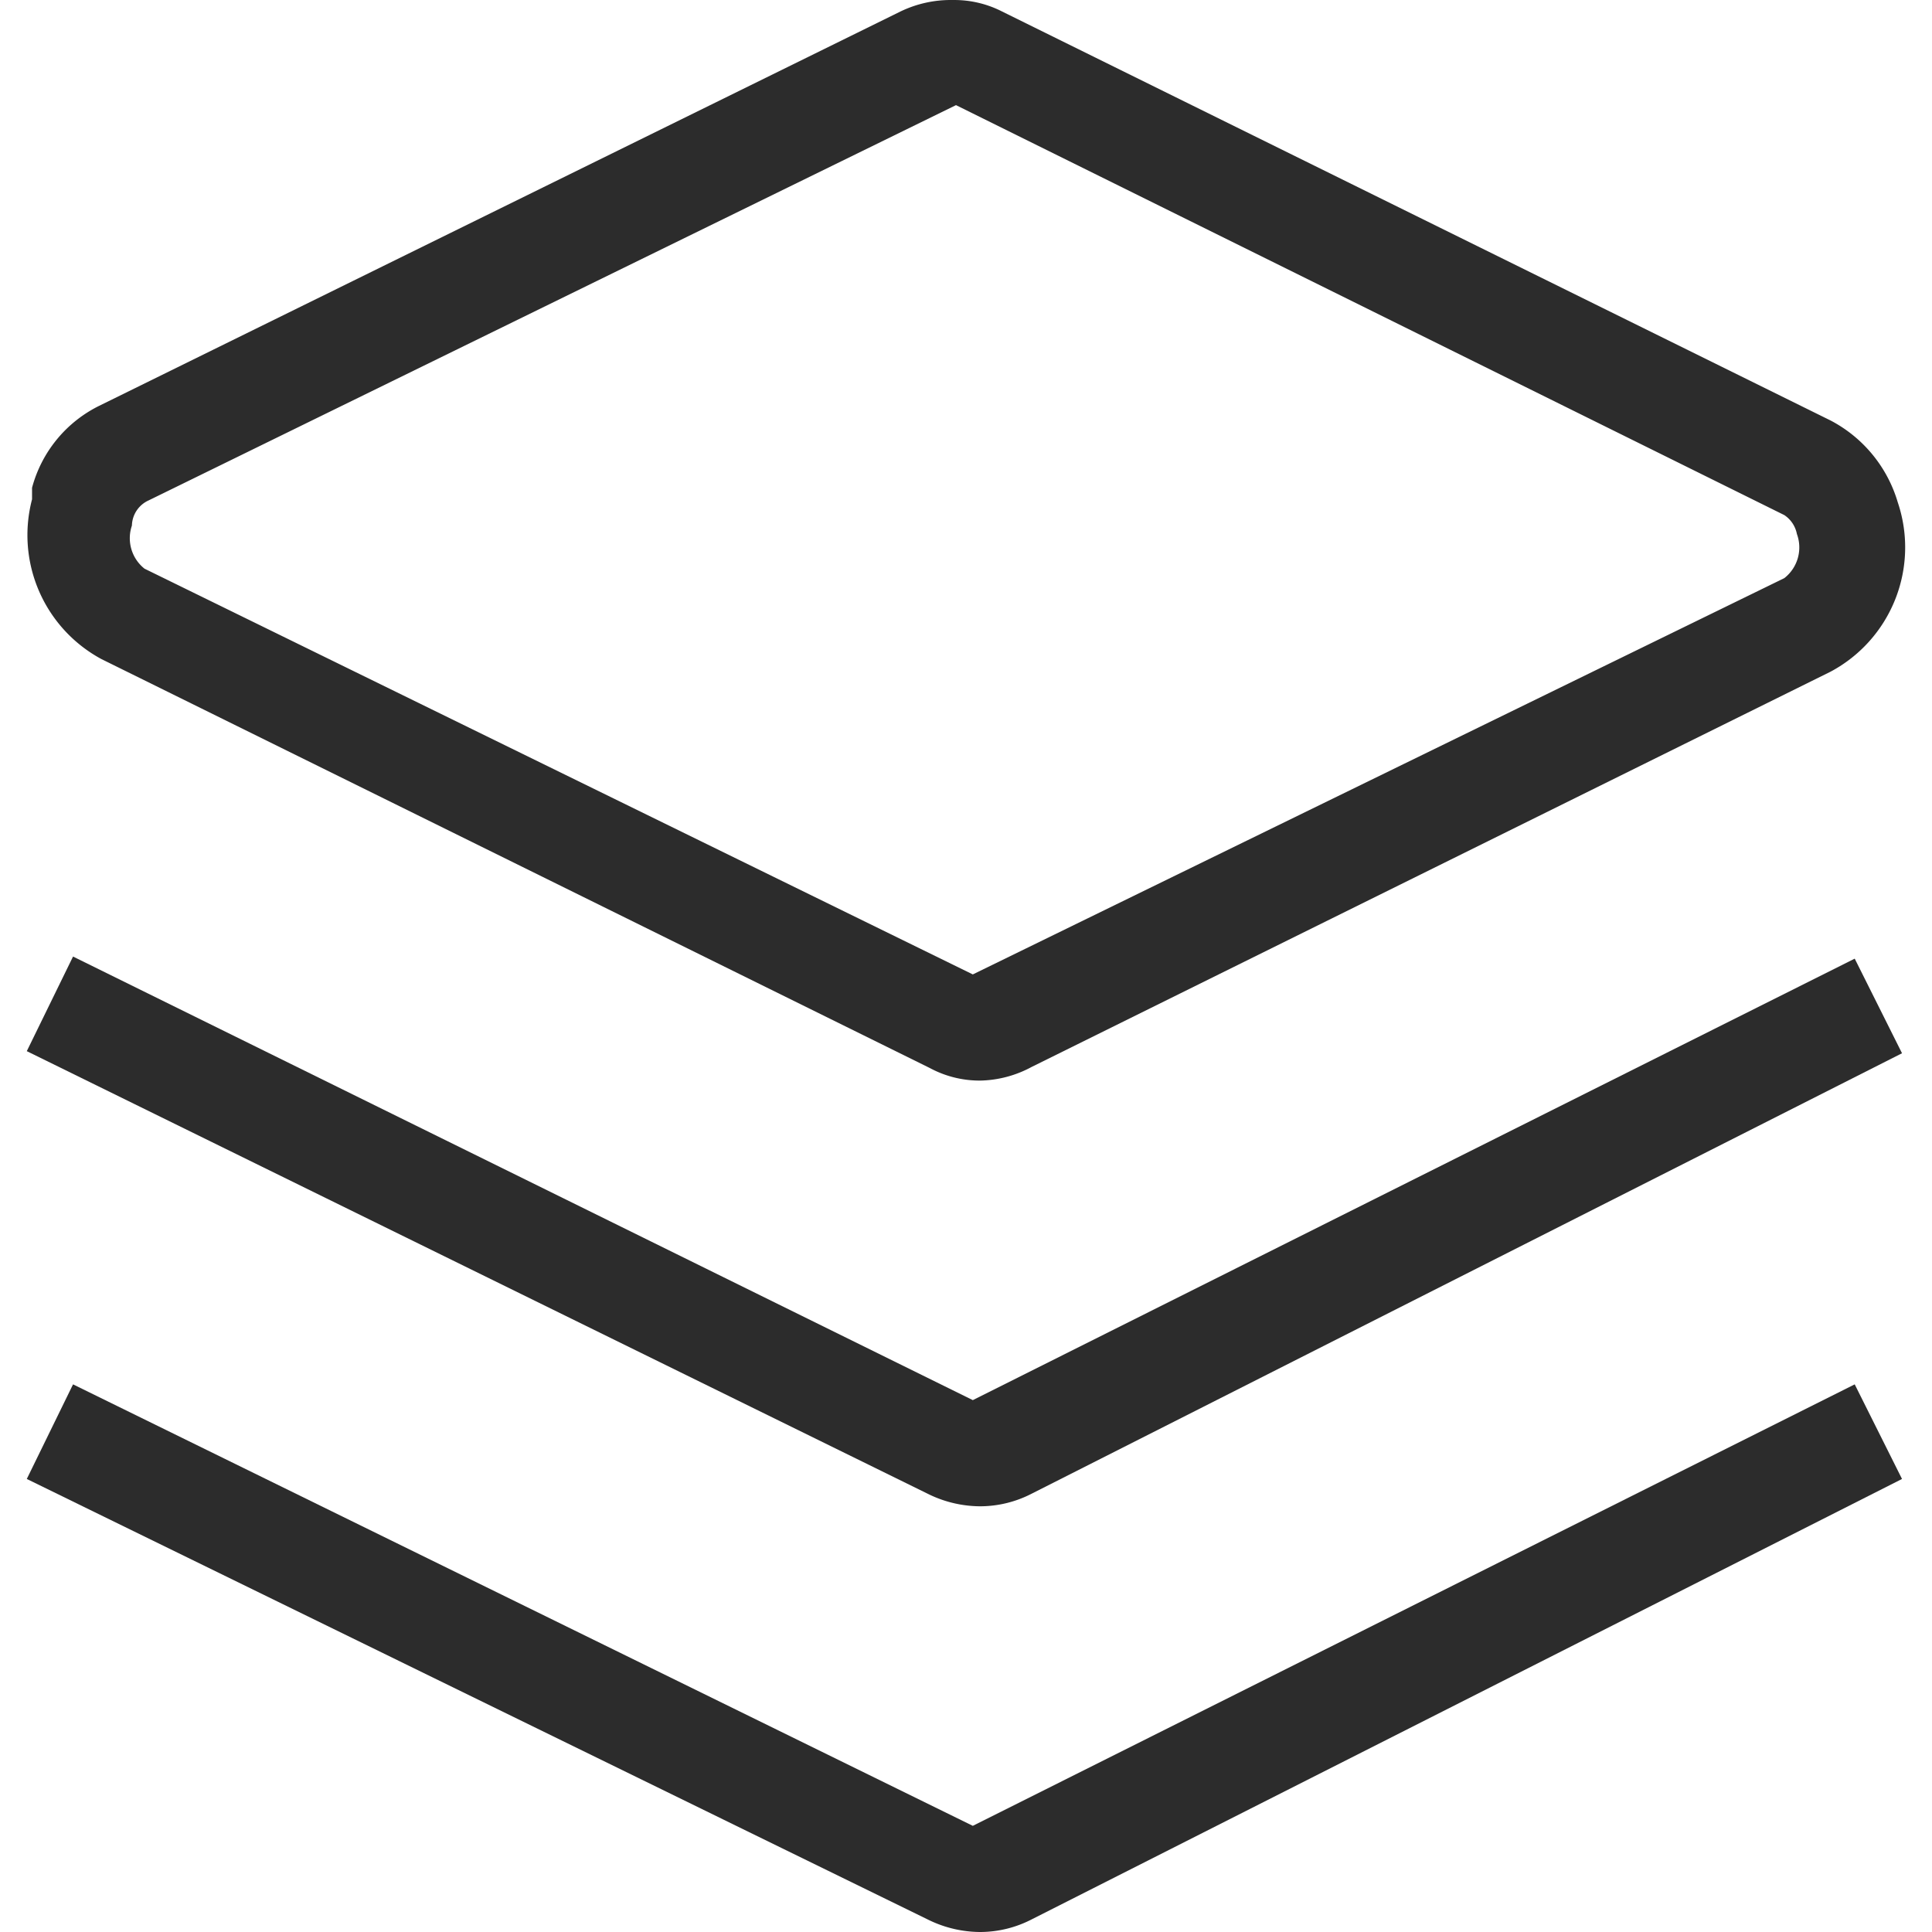
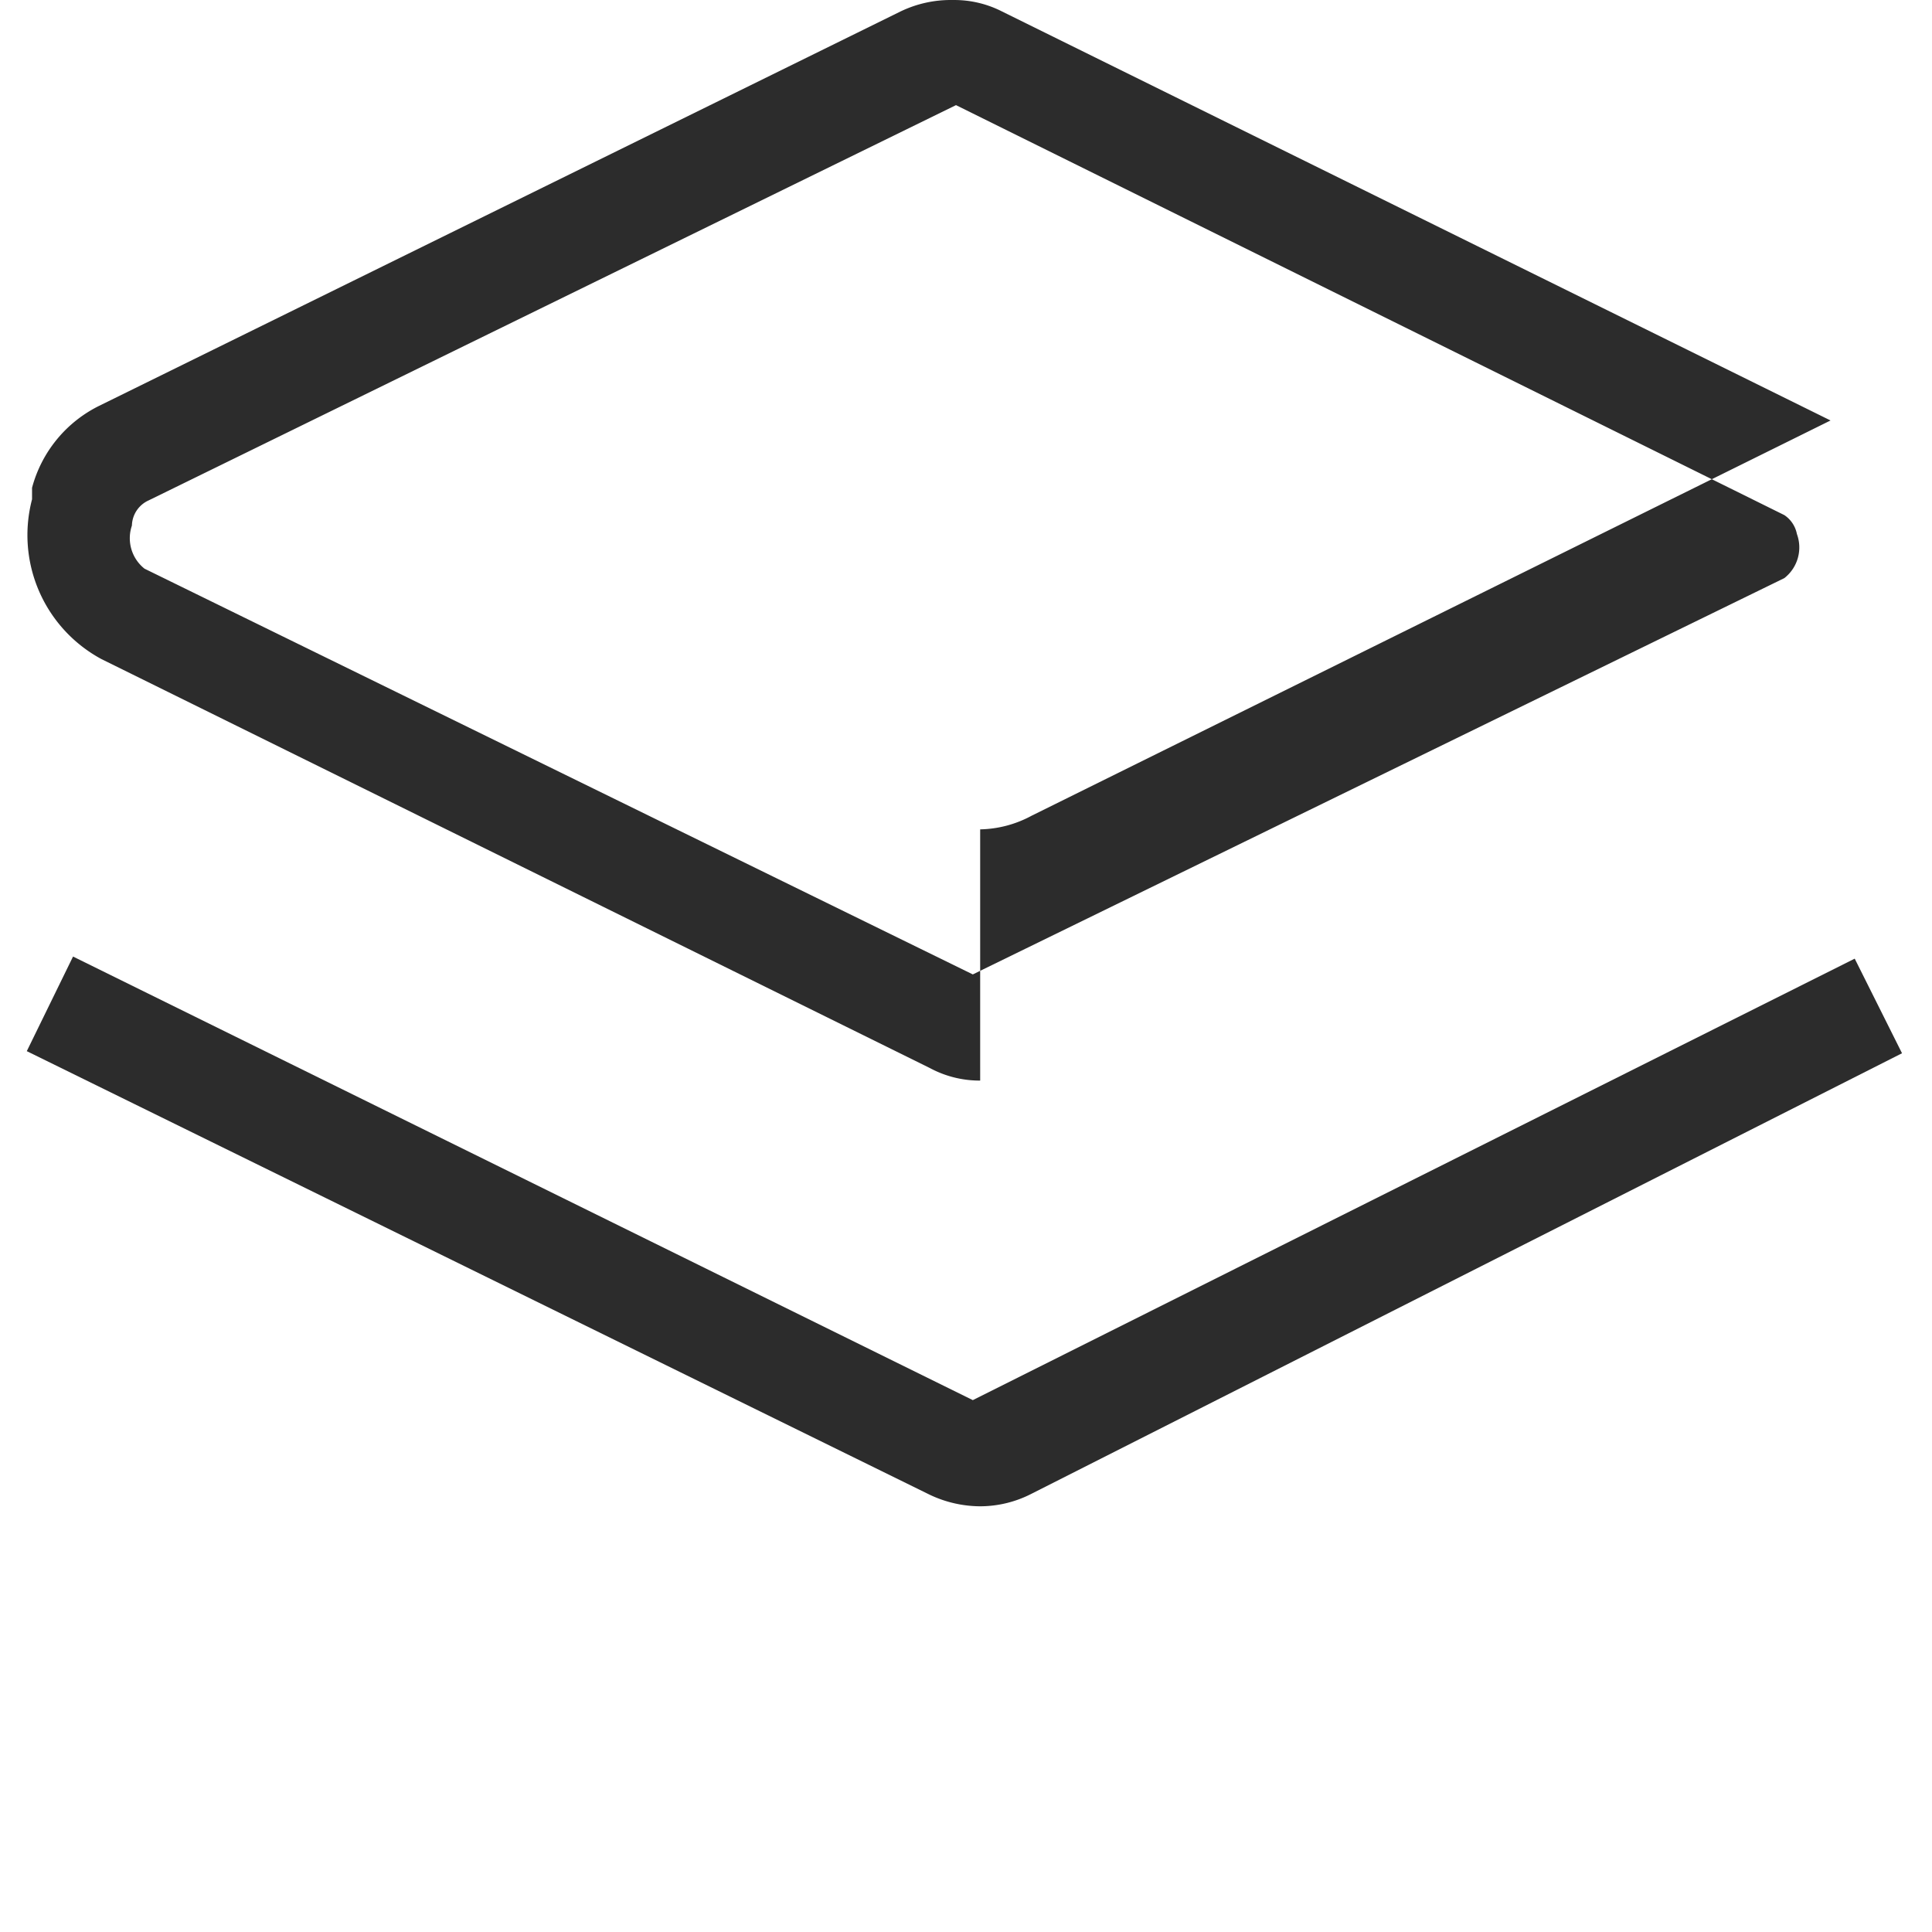
<svg xmlns="http://www.w3.org/2000/svg" class="icon" viewBox="0 0 1024 1024" width="256" height="256">
-   <path d="M519.512 572.731a55.712 55.712 0 0 1-26.742-6.685L53.758 349.325a74.654 74.654 0 0 1-36.77-84.683v-6.128a67.969 67.969 0 0 1 35.656-43.456L477.171 6.138a61.283 61.283 0 0 1 27.856-6.128 55.712 55.712 0 0 1 26.185 6.128L970.223 222.859a71.869 71.869 0 0 1 35.656 43.456 74.654 74.654 0 0 1-35.656 89.697l-423.413 209.478a59.612 59.612 0 0 1-27.299 7.243zM506.698 55.722L78.828 265.2A15.042 15.042 0 0 0 69.914 278.571a20.614 20.614 0 0 0 6.685 22.842L515.612 516.462l430.098-210.035a20.614 20.614 0 0 0 6.685-23.399 15.599 15.599 0 0 0-6.685-10.028z" fill="#2c2c2c" />
+   <path d="M519.512 572.731a55.712 55.712 0 0 1-26.742-6.685L53.758 349.325a74.654 74.654 0 0 1-36.77-84.683v-6.128a67.969 67.969 0 0 1 35.656-43.456L477.171 6.138a61.283 61.283 0 0 1 27.856-6.128 55.712 55.712 0 0 1 26.185 6.128L970.223 222.859l-423.413 209.478a59.612 59.612 0 0 1-27.299 7.243zM506.698 55.722L78.828 265.2A15.042 15.042 0 0 0 69.914 278.571a20.614 20.614 0 0 0 6.685 22.842L515.612 516.462l430.098-210.035a20.614 20.614 0 0 0 6.685-23.399 15.599 15.599 0 0 0-6.685-10.028z" fill="#2c2c2c" />
  <path d="M519.512 798.366a62.955 62.955 0 0 1-26.742-6.128L14.202 557.132l24.513-50.141L515.612 742.096l467.425-233.991 25.07 50.141-461.297 233.434a59.612 59.612 0 0 1-27.299 6.685z" fill="#2c2c2c" />
-   <path d="M519.512 1024a62.955 62.955 0 0 1-26.742-6.128L14.202 783.88l24.513-50.141L515.612 967.731l467.425-233.991 25.07 50.141-461.297 233.434a59.612 59.612 0 0 1-27.299 6.685z" fill="#2c2c2c" />
</svg>